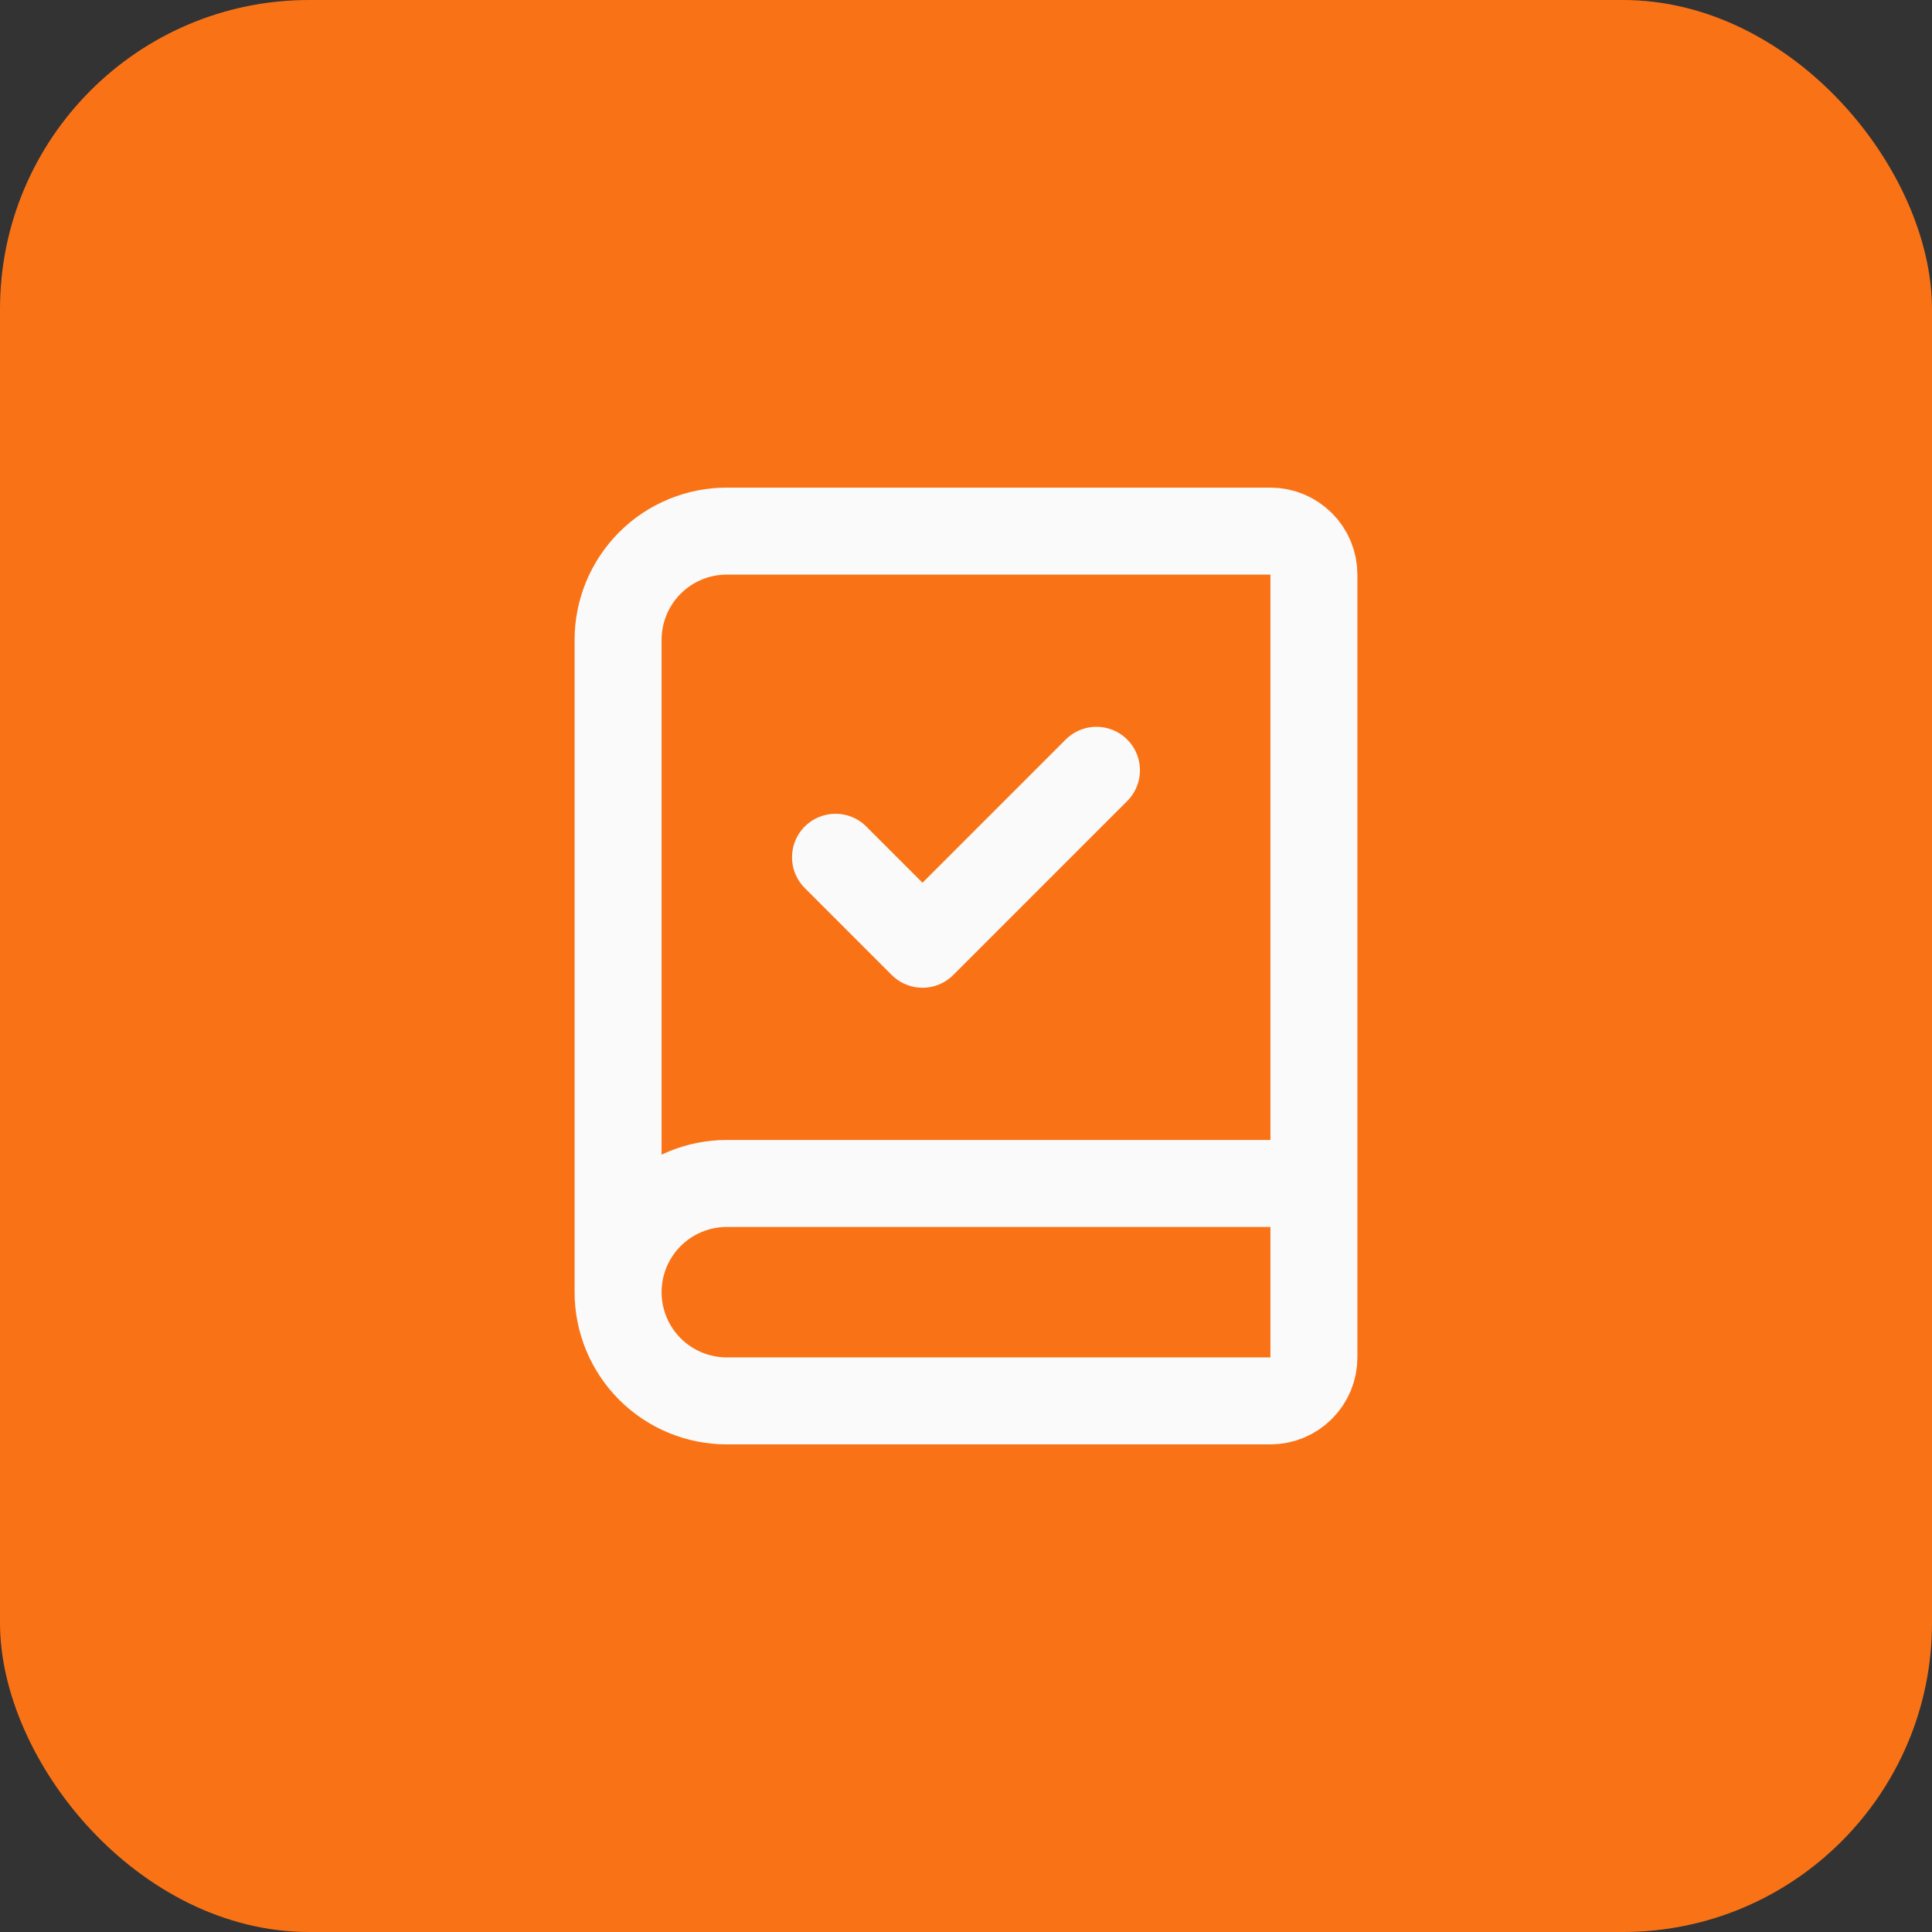
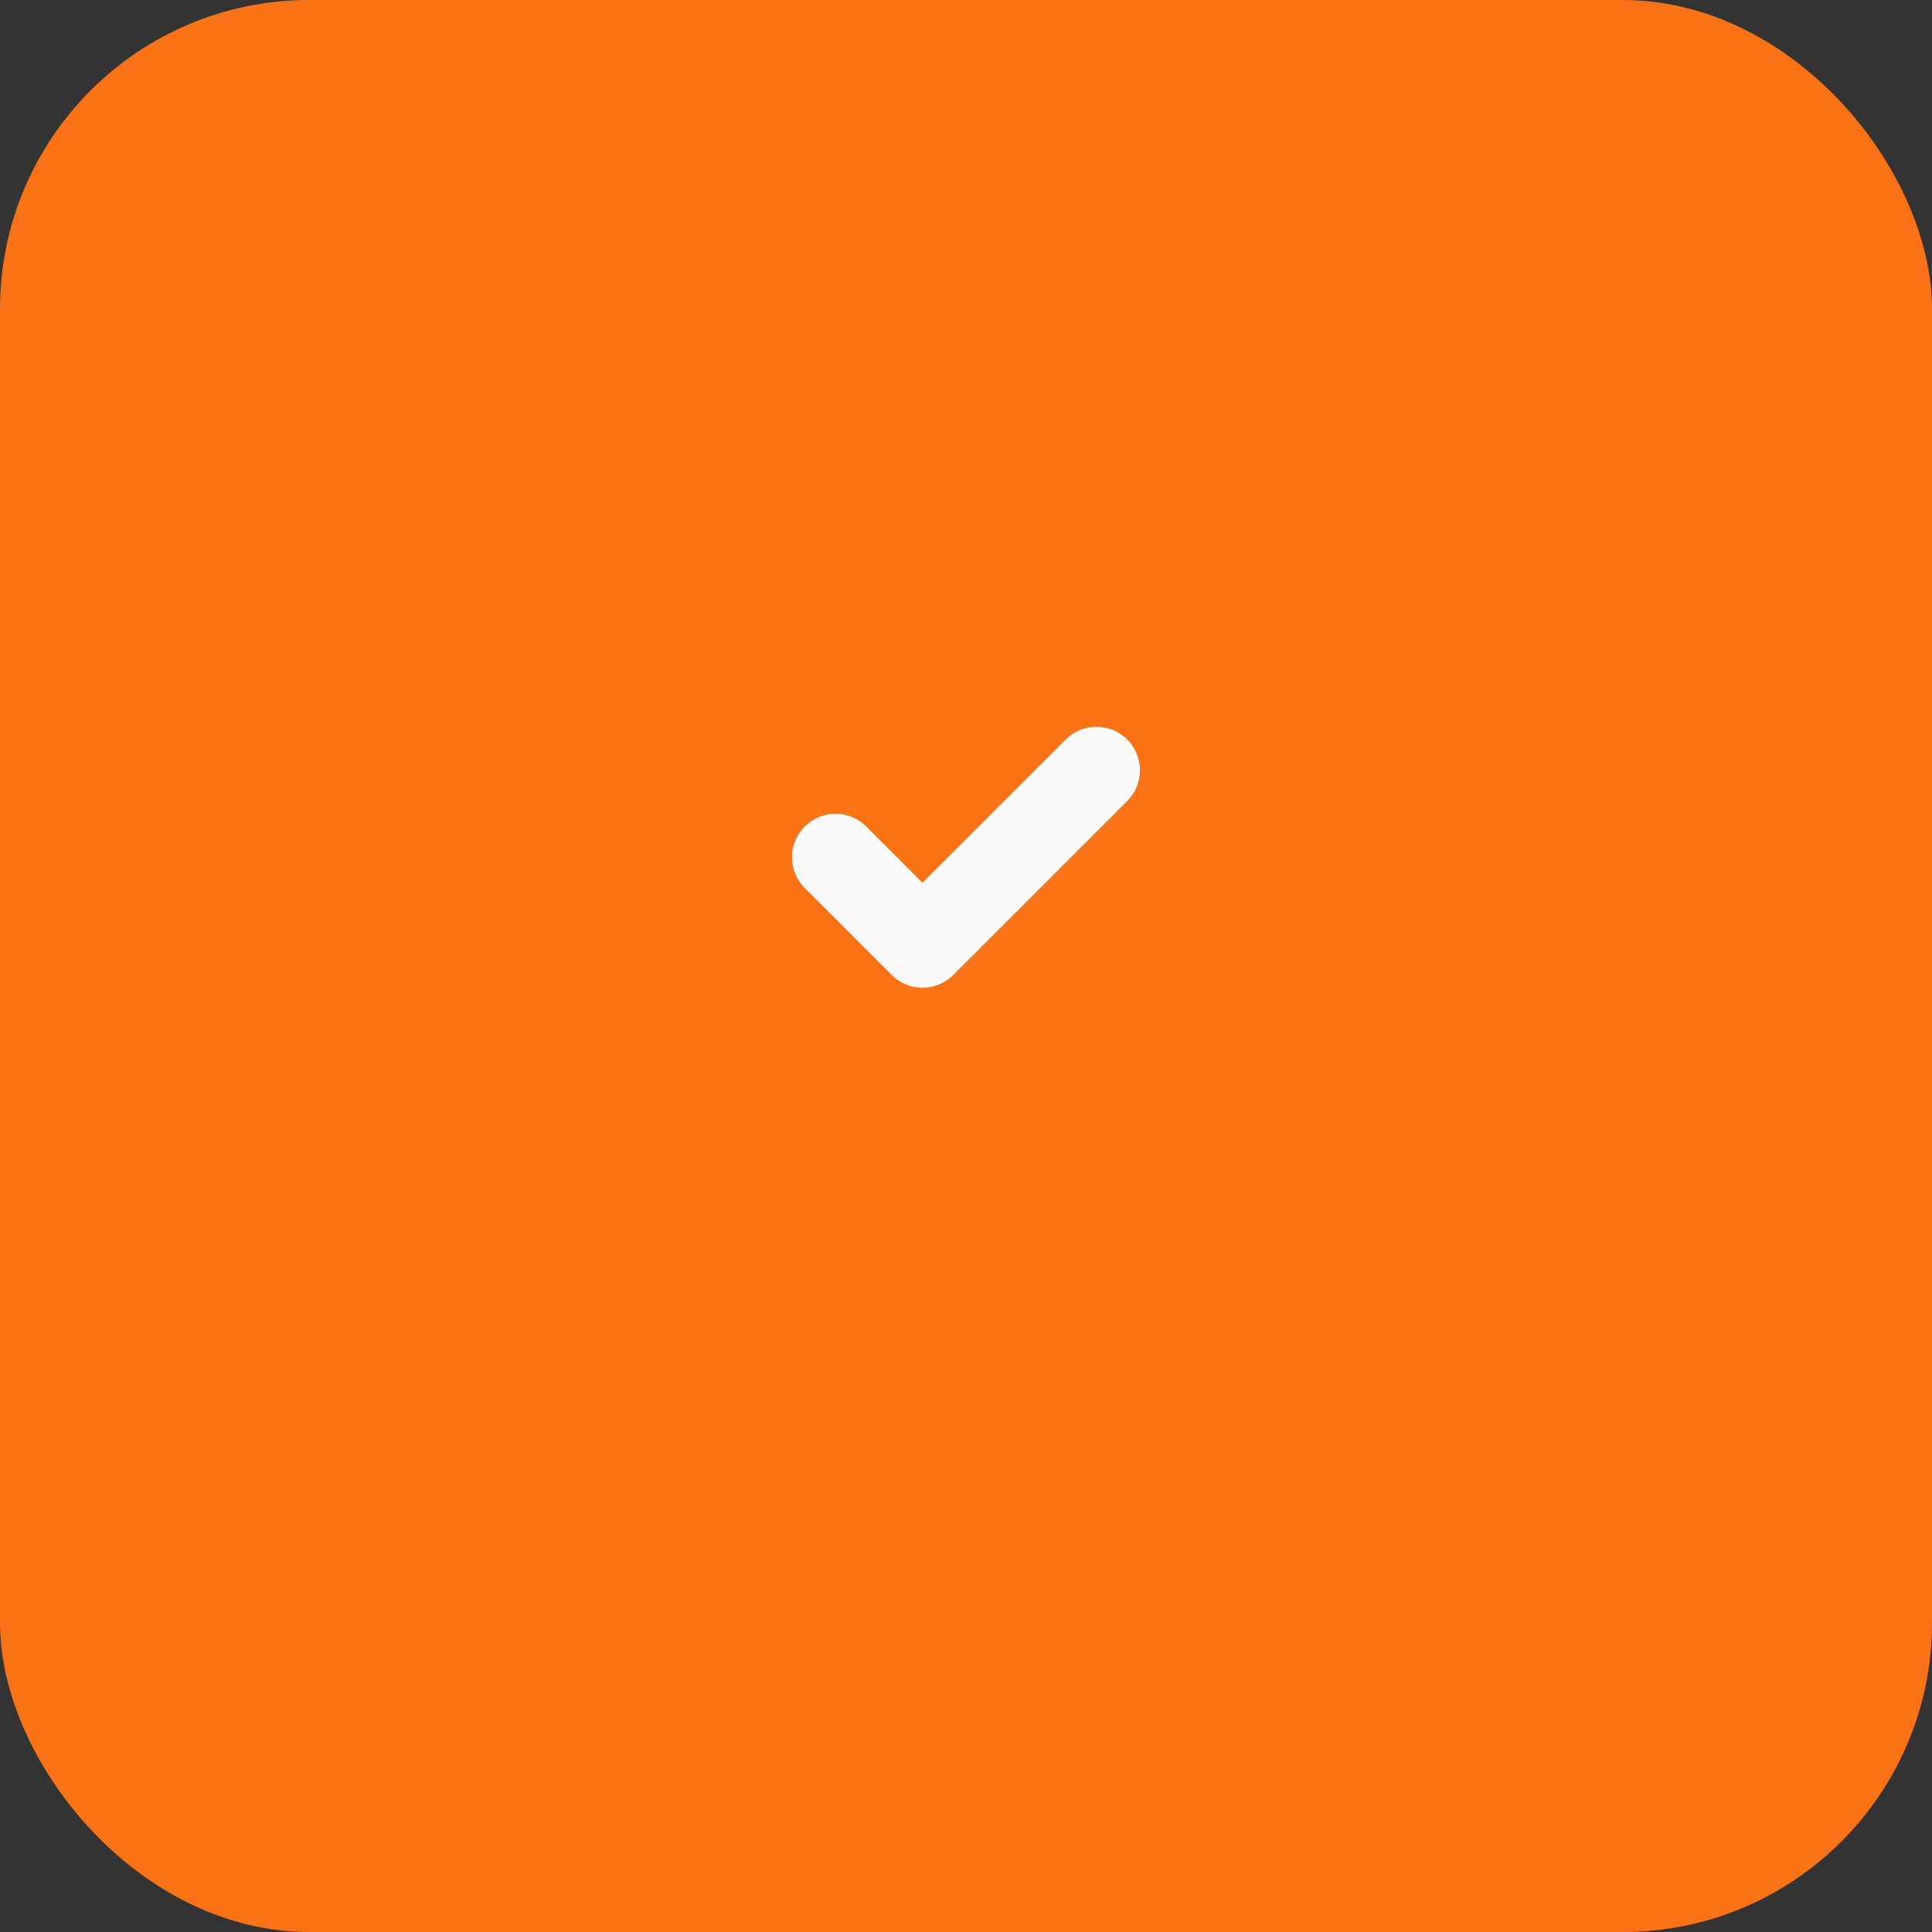
<svg xmlns="http://www.w3.org/2000/svg" width="50" height="50" viewBox="0 0 50 50" fill="none">
  <rect x="0" y="0" width="50" height="50" fill="#333333" stroke="none" />
  <rect width="50" height="50" rx="8" fill="#F97316" />
-   <path d="M15.996 33.441V16.559C15.996 15.812 16.293 15.097 16.82 14.569C17.348 14.041 18.064 13.745 18.81 13.745H32.879C33.177 13.745 33.463 13.864 33.674 14.075C33.886 14.286 34.004 14.572 34.004 14.87V35.13C34.004 35.428 33.886 35.714 33.674 35.925C33.463 36.136 33.177 36.255 32.879 36.255H18.81C18.064 36.255 17.348 35.959 16.82 35.431C16.293 34.903 15.996 34.188 15.996 33.441ZM15.996 33.441C15.996 32.695 16.293 31.979 16.82 31.452C17.348 30.924 18.064 30.628 18.81 30.628H34.004" stroke="#FAFAFA" stroke-width="2.251" stroke-linecap="round" stroke-linejoin="round" />
  <path d="M21.623 22.186L23.874 24.437L28.376 19.935" stroke="#FAFAFA" stroke-width="2.251" stroke-linecap="round" stroke-linejoin="round" />
</svg>